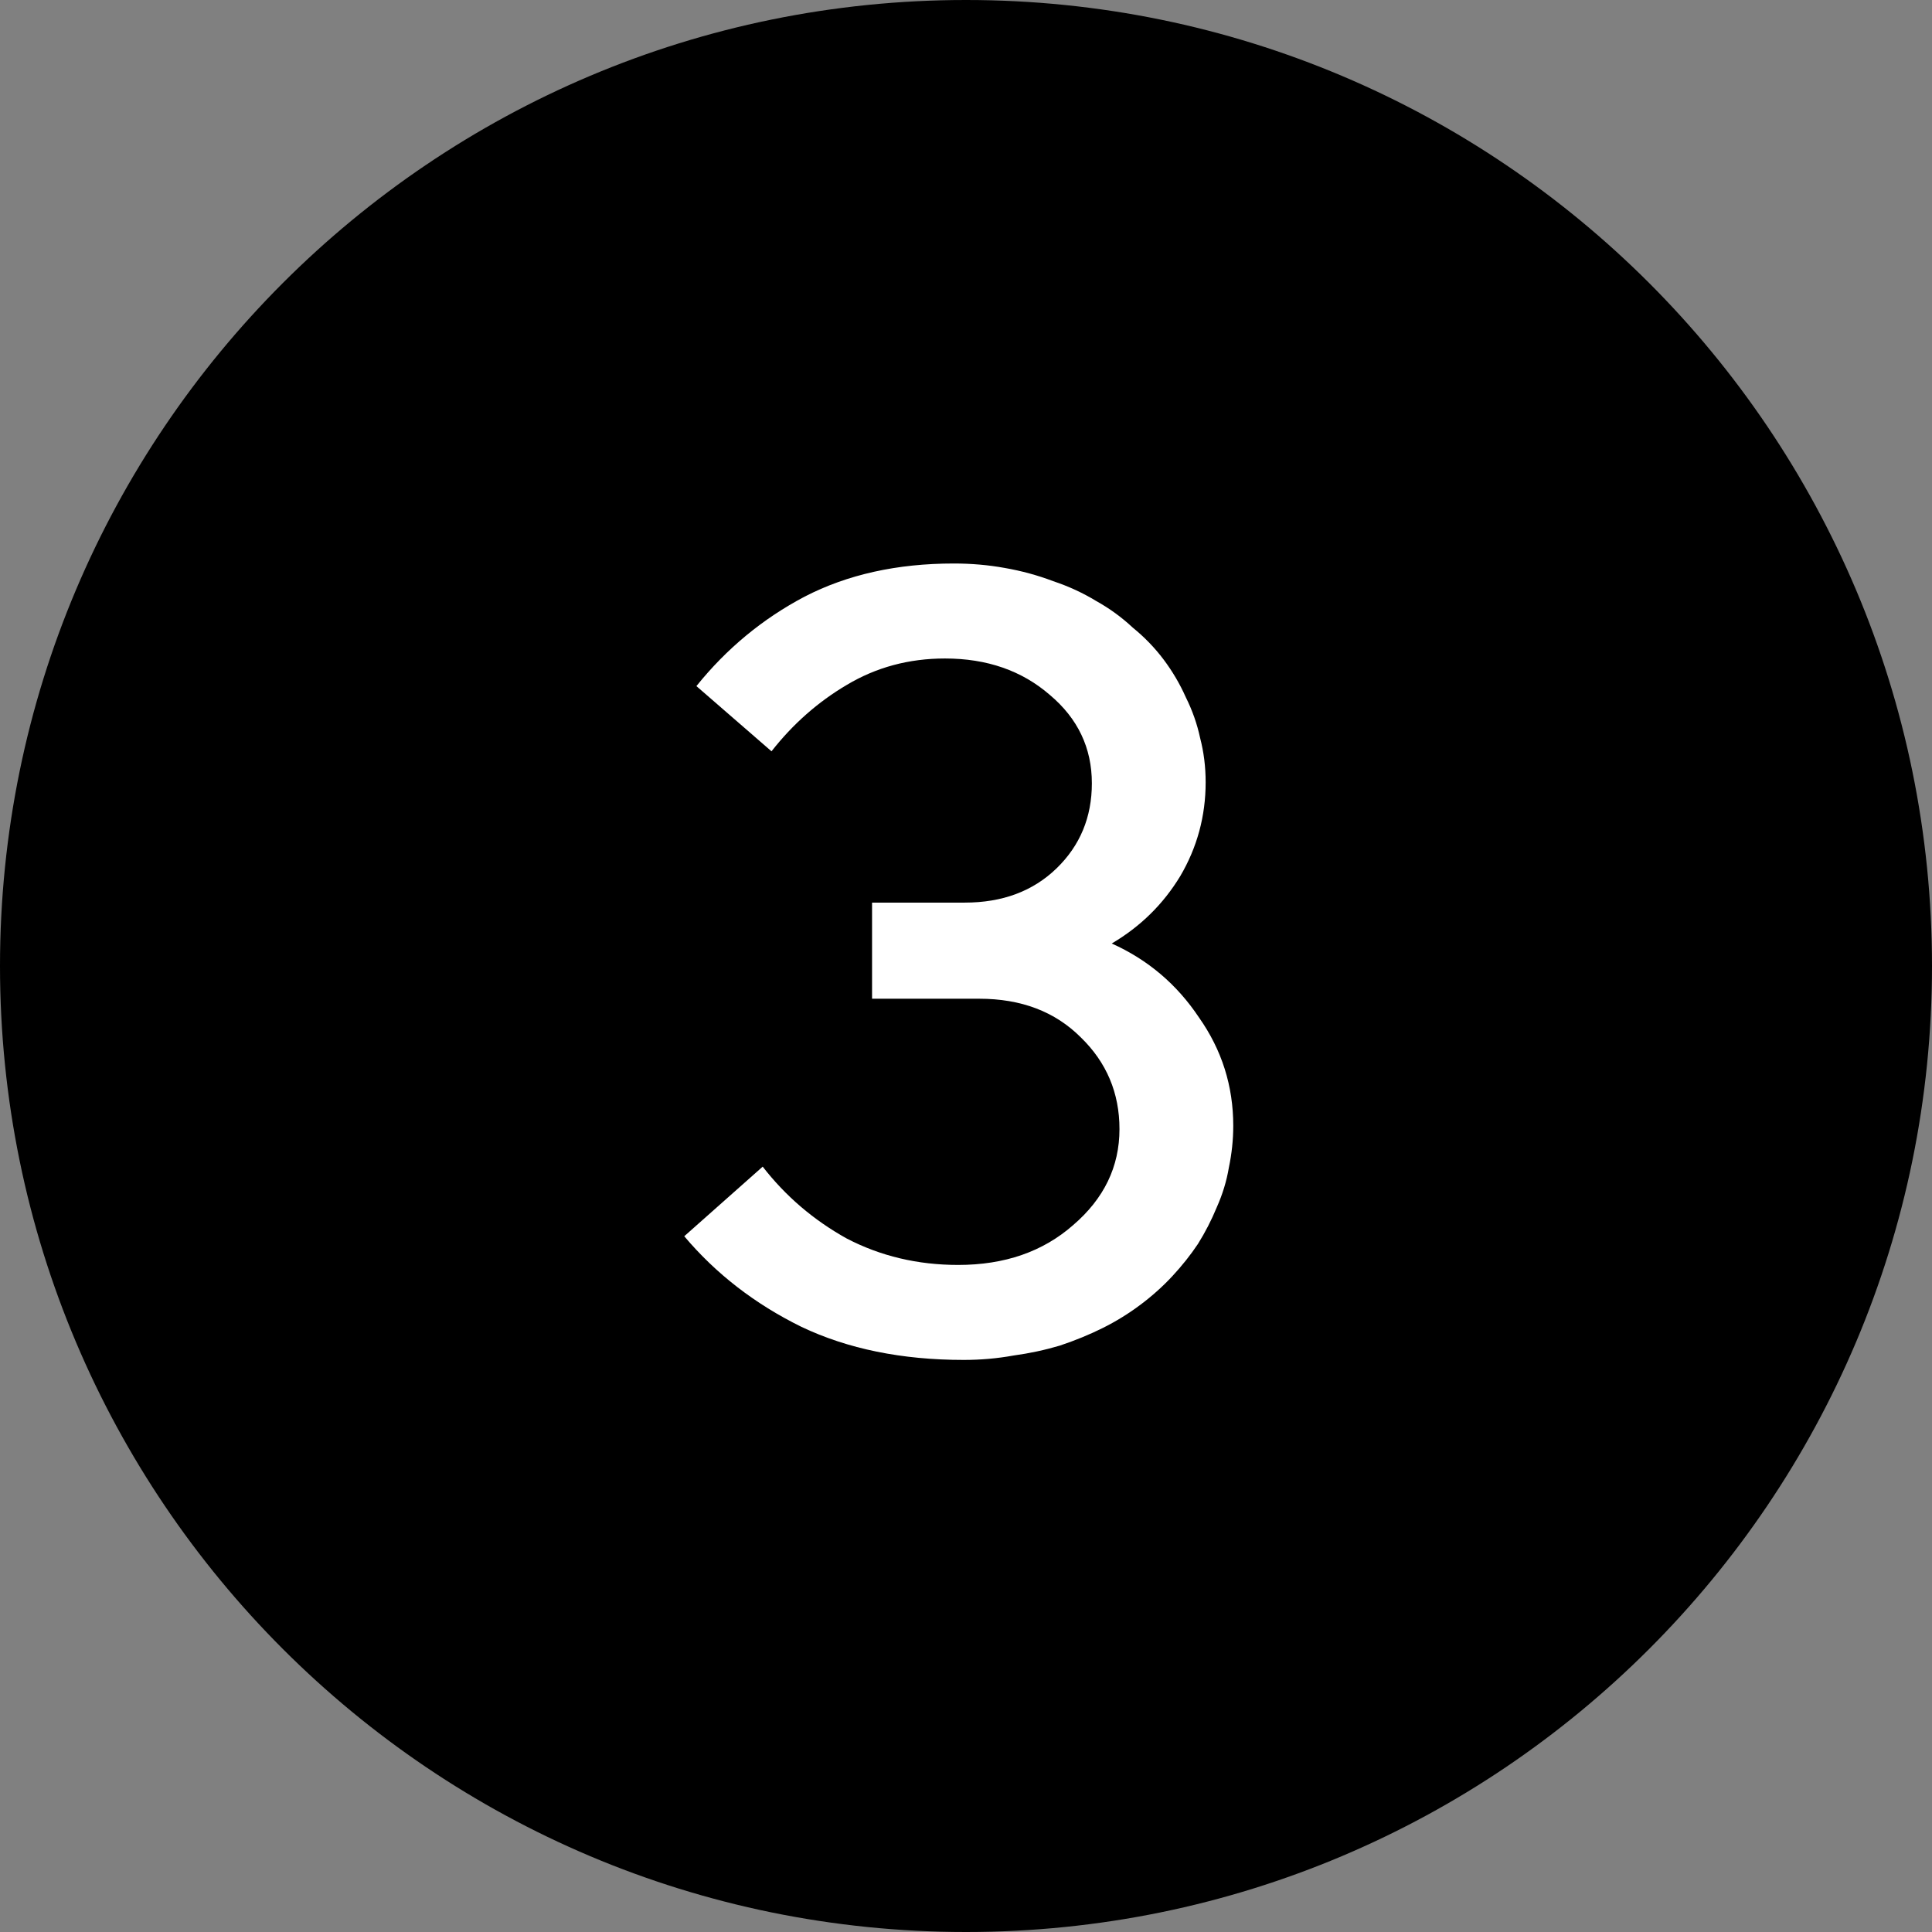
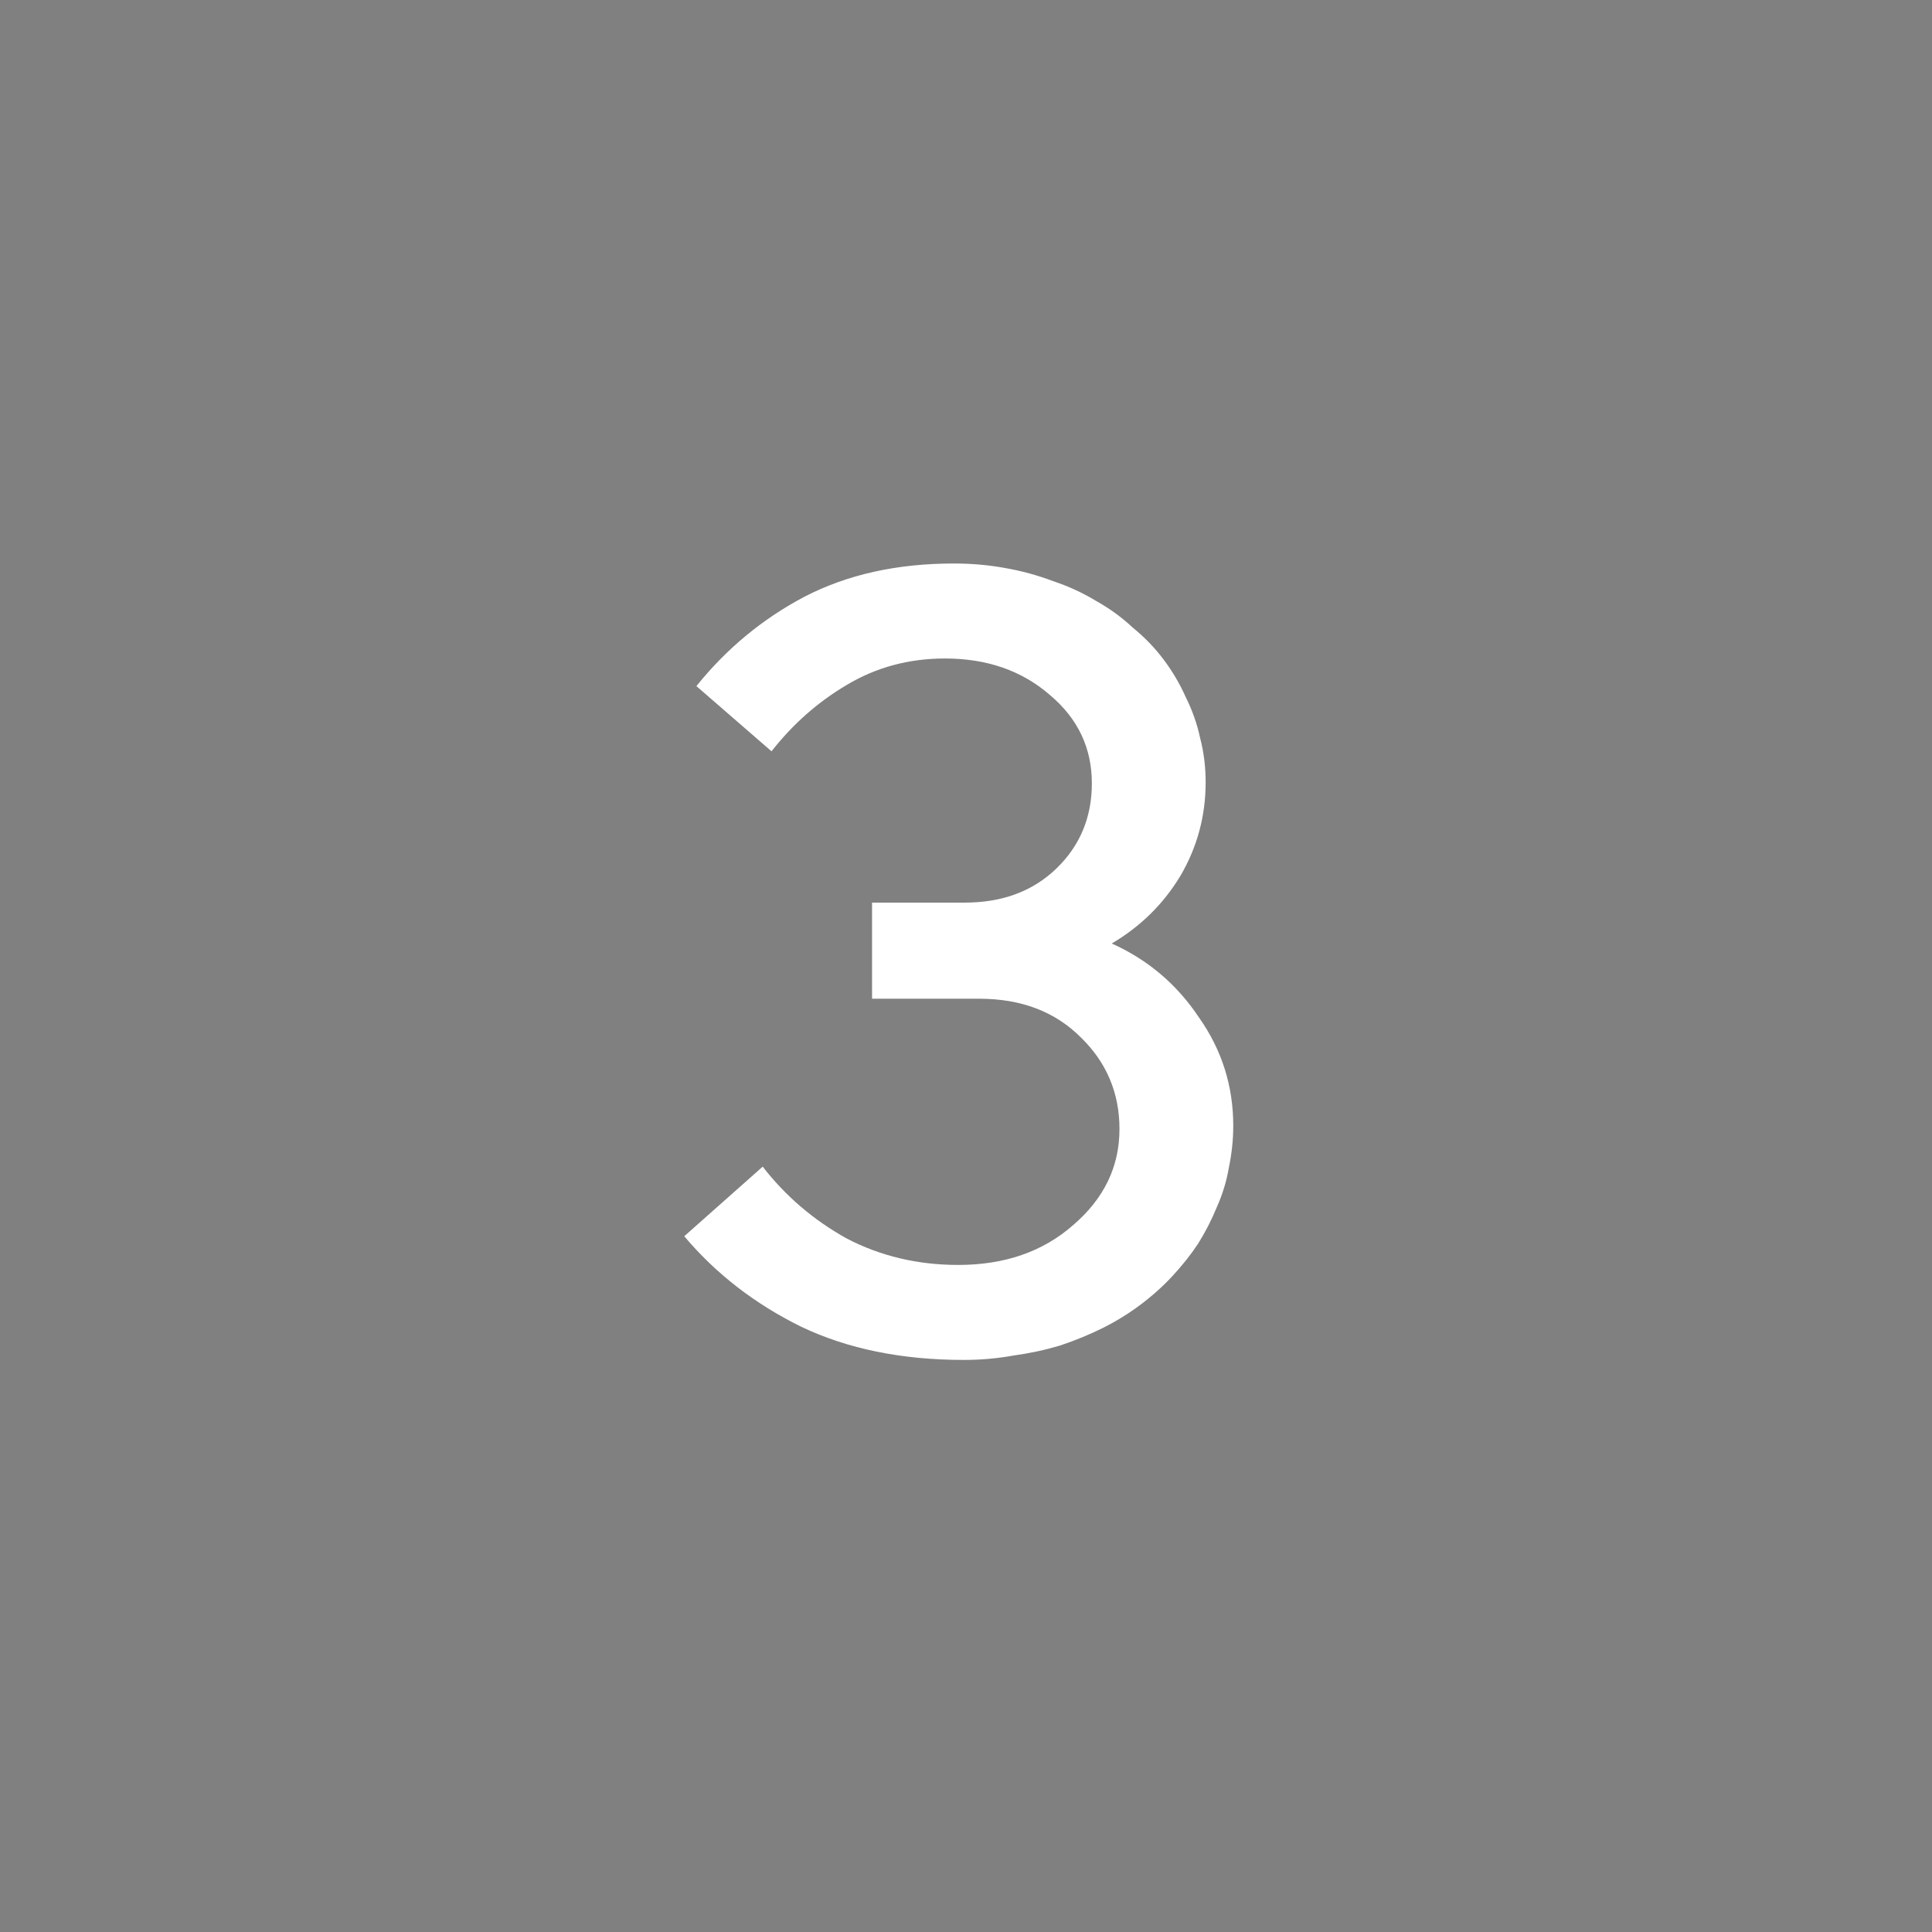
<svg xmlns="http://www.w3.org/2000/svg" width="48" height="48" viewBox="0 0 48 48" fill="none">
  <rect x="0" y="0" width="48" height="48" fill="#808080" stroke="none" />
  <g clip-path="url(#clip0_101_8)">
-     <path d="M24 48C37.255 48 48 37.255 48 24C48 10.745 37.255 0 24 0C10.745 0 0 10.745 0 24C0 37.255 10.745 48 24 48Z" fill="black" />
    <path d="M23.696 14C22.288 14 21.053 14.274 19.991 14.823C18.949 15.372 18.052 16.113 17.302 17.046L19.168 18.666C19.699 17.989 20.321 17.44 21.034 17.019C21.766 16.58 22.58 16.36 23.477 16.36C24.52 16.36 25.389 16.662 26.084 17.266C26.779 17.851 27.127 18.583 27.127 19.461C27.127 20.303 26.834 21.008 26.249 21.575C25.663 22.142 24.904 22.425 23.971 22.425H21.666V24.813H24.328C25.371 24.813 26.212 25.133 26.853 25.774C27.493 26.396 27.813 27.155 27.813 28.052C27.813 28.985 27.429 29.781 26.66 30.439C25.91 31.098 24.959 31.427 23.806 31.427C22.8 31.427 21.876 31.208 21.034 30.769C20.211 30.311 19.516 29.716 18.949 28.985L17 30.714C17.787 31.647 18.756 32.397 19.909 32.964C21.062 33.513 22.407 33.787 23.943 33.787C24.364 33.787 24.776 33.751 25.178 33.678C25.581 33.623 25.965 33.54 26.331 33.431C26.715 33.303 27.072 33.156 27.401 32.992C27.731 32.827 28.042 32.635 28.335 32.415C28.627 32.196 28.893 31.958 29.13 31.702C29.368 31.445 29.579 31.18 29.762 30.906C29.945 30.613 30.1 30.311 30.228 30C30.375 29.671 30.475 29.341 30.53 29.012C30.603 28.665 30.64 28.317 30.64 27.969C30.64 26.981 30.356 26.085 29.789 25.28C29.24 24.456 28.517 23.843 27.621 23.441C28.335 23.02 28.902 22.462 29.323 21.767C29.743 21.053 29.954 20.276 29.954 19.434C29.954 19.05 29.908 18.684 29.817 18.336C29.743 17.989 29.624 17.65 29.46 17.321C29.313 16.991 29.13 16.68 28.911 16.388C28.691 16.095 28.435 15.83 28.142 15.592C27.868 15.336 27.566 15.116 27.237 14.933C26.907 14.732 26.551 14.567 26.166 14.439C25.782 14.293 25.38 14.183 24.959 14.11C24.556 14.037 24.136 14 23.696 14Z" fill="white" />
  </g>
  <defs>
    <clipPath id="clip0_101_8">
      <rect width="48" height="48" fill="white" />
    </clipPath>
  </defs>
</svg>